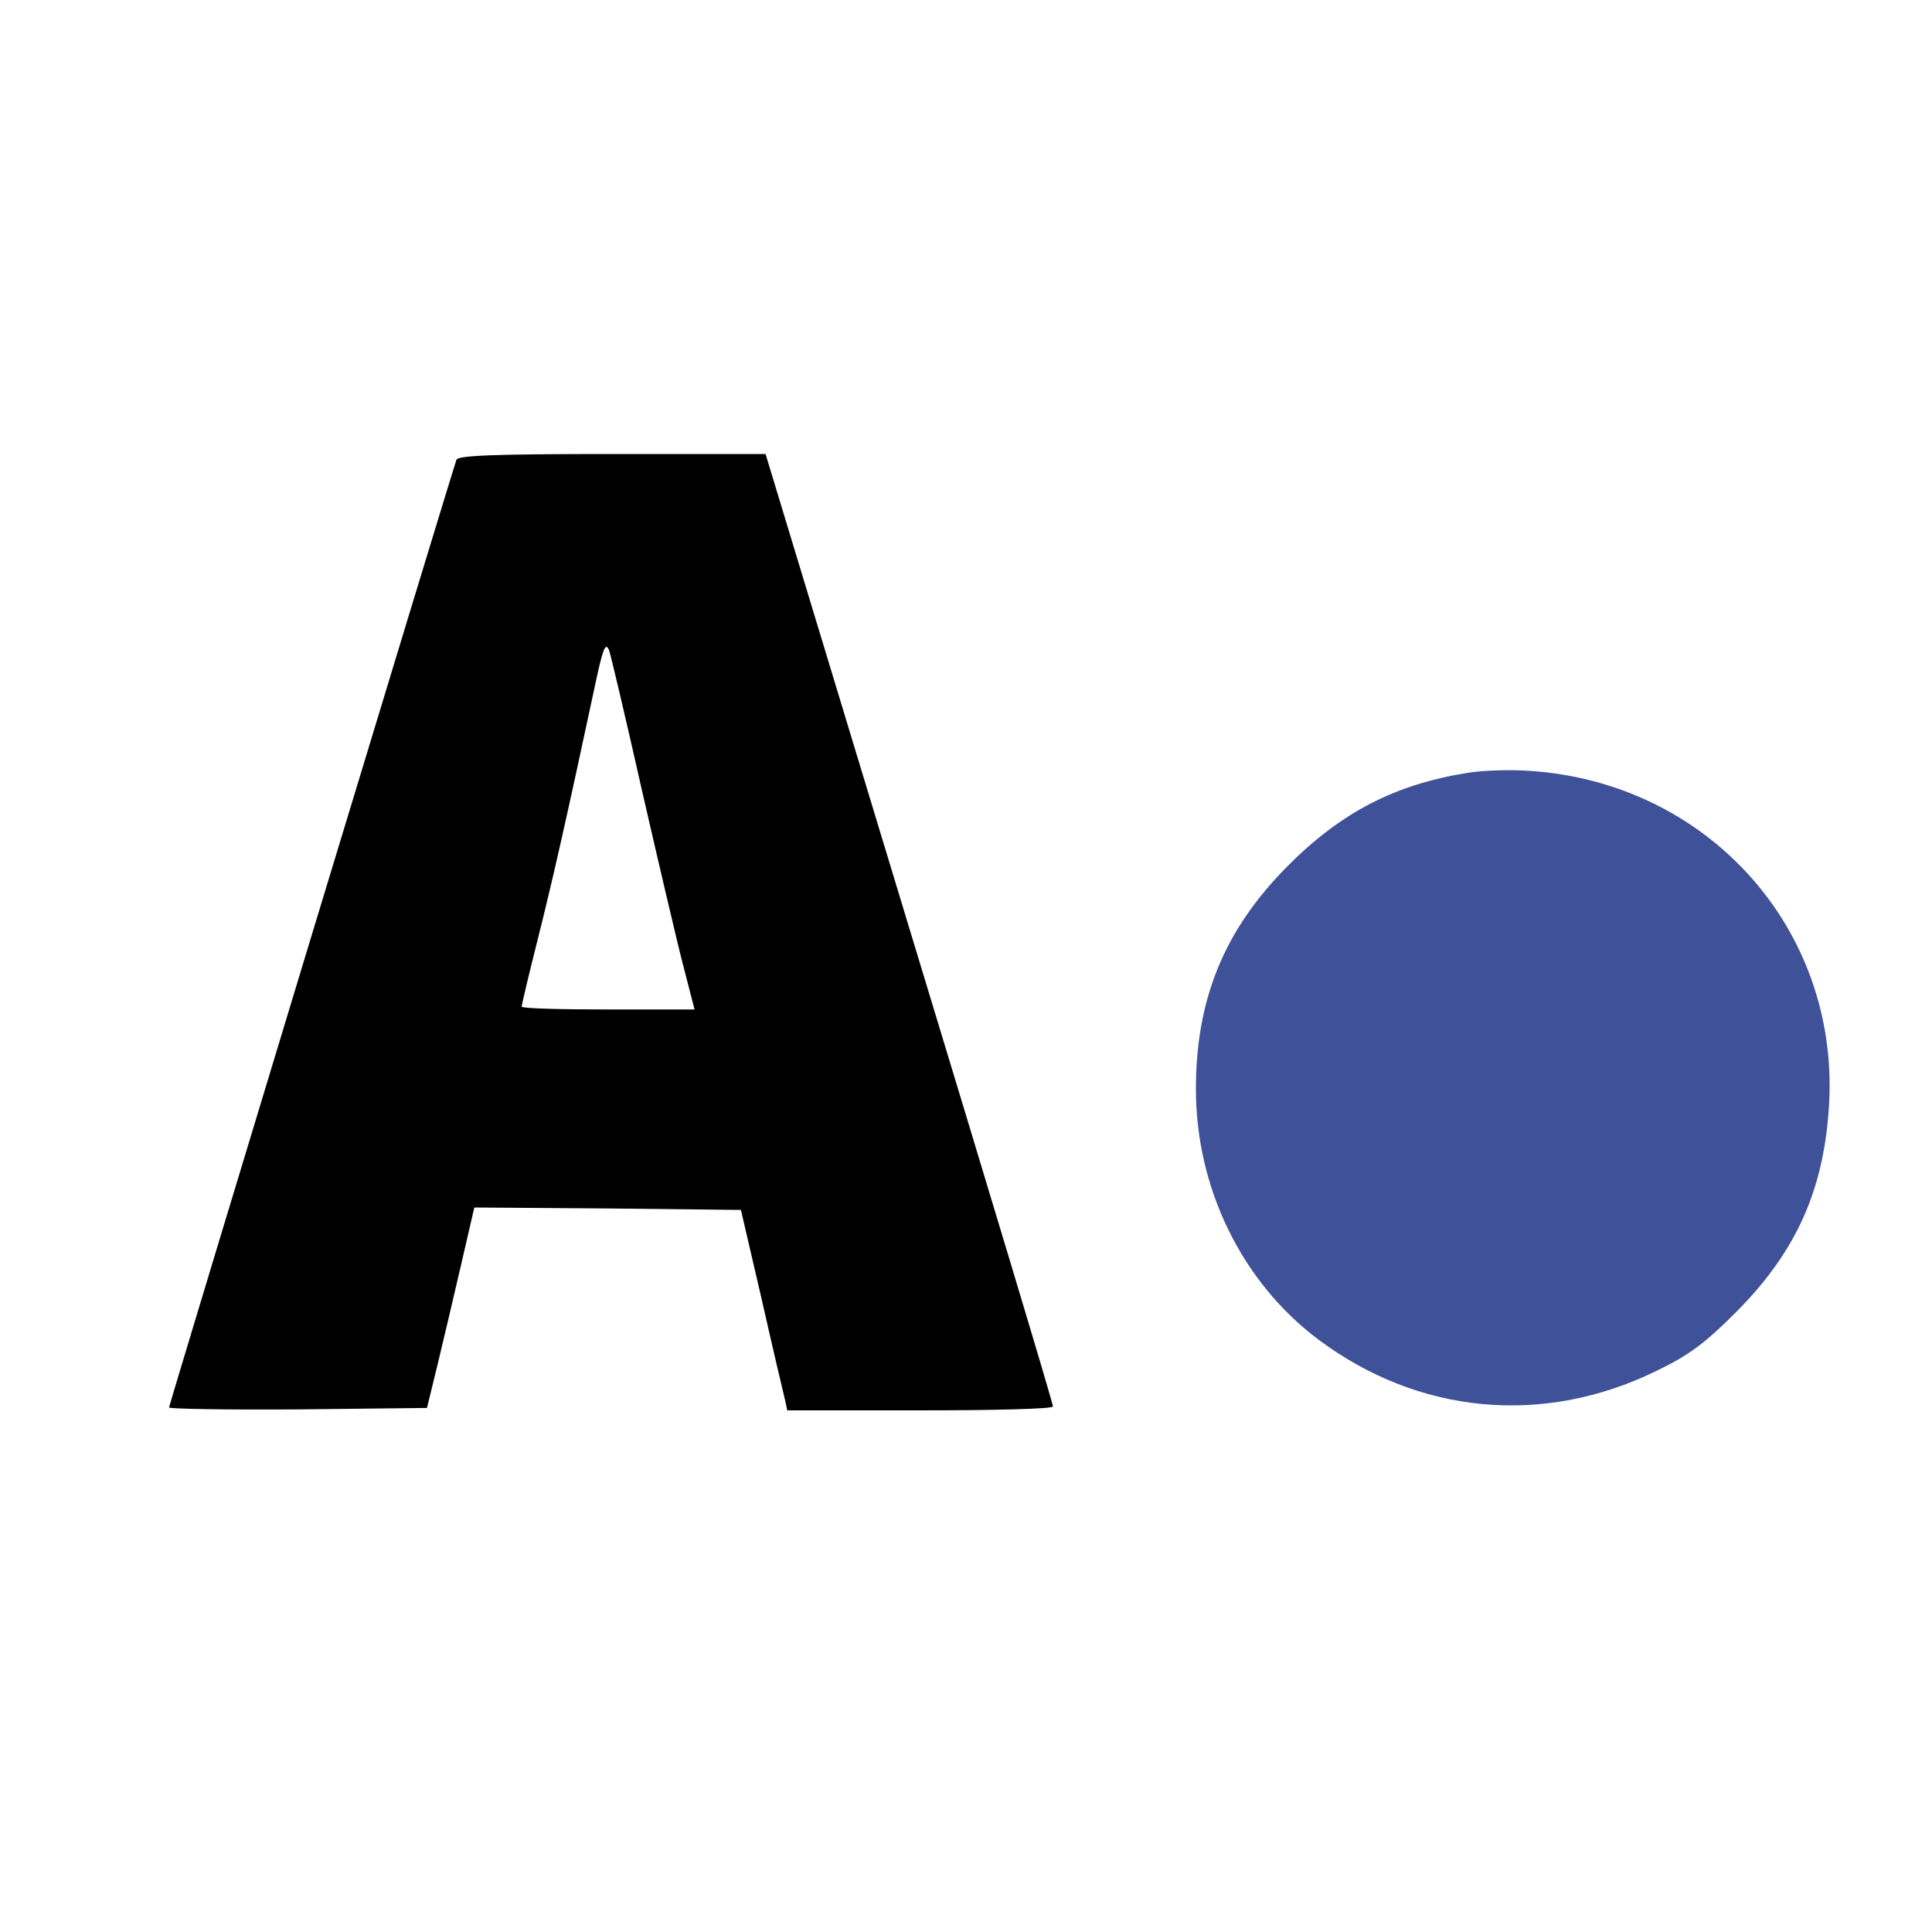
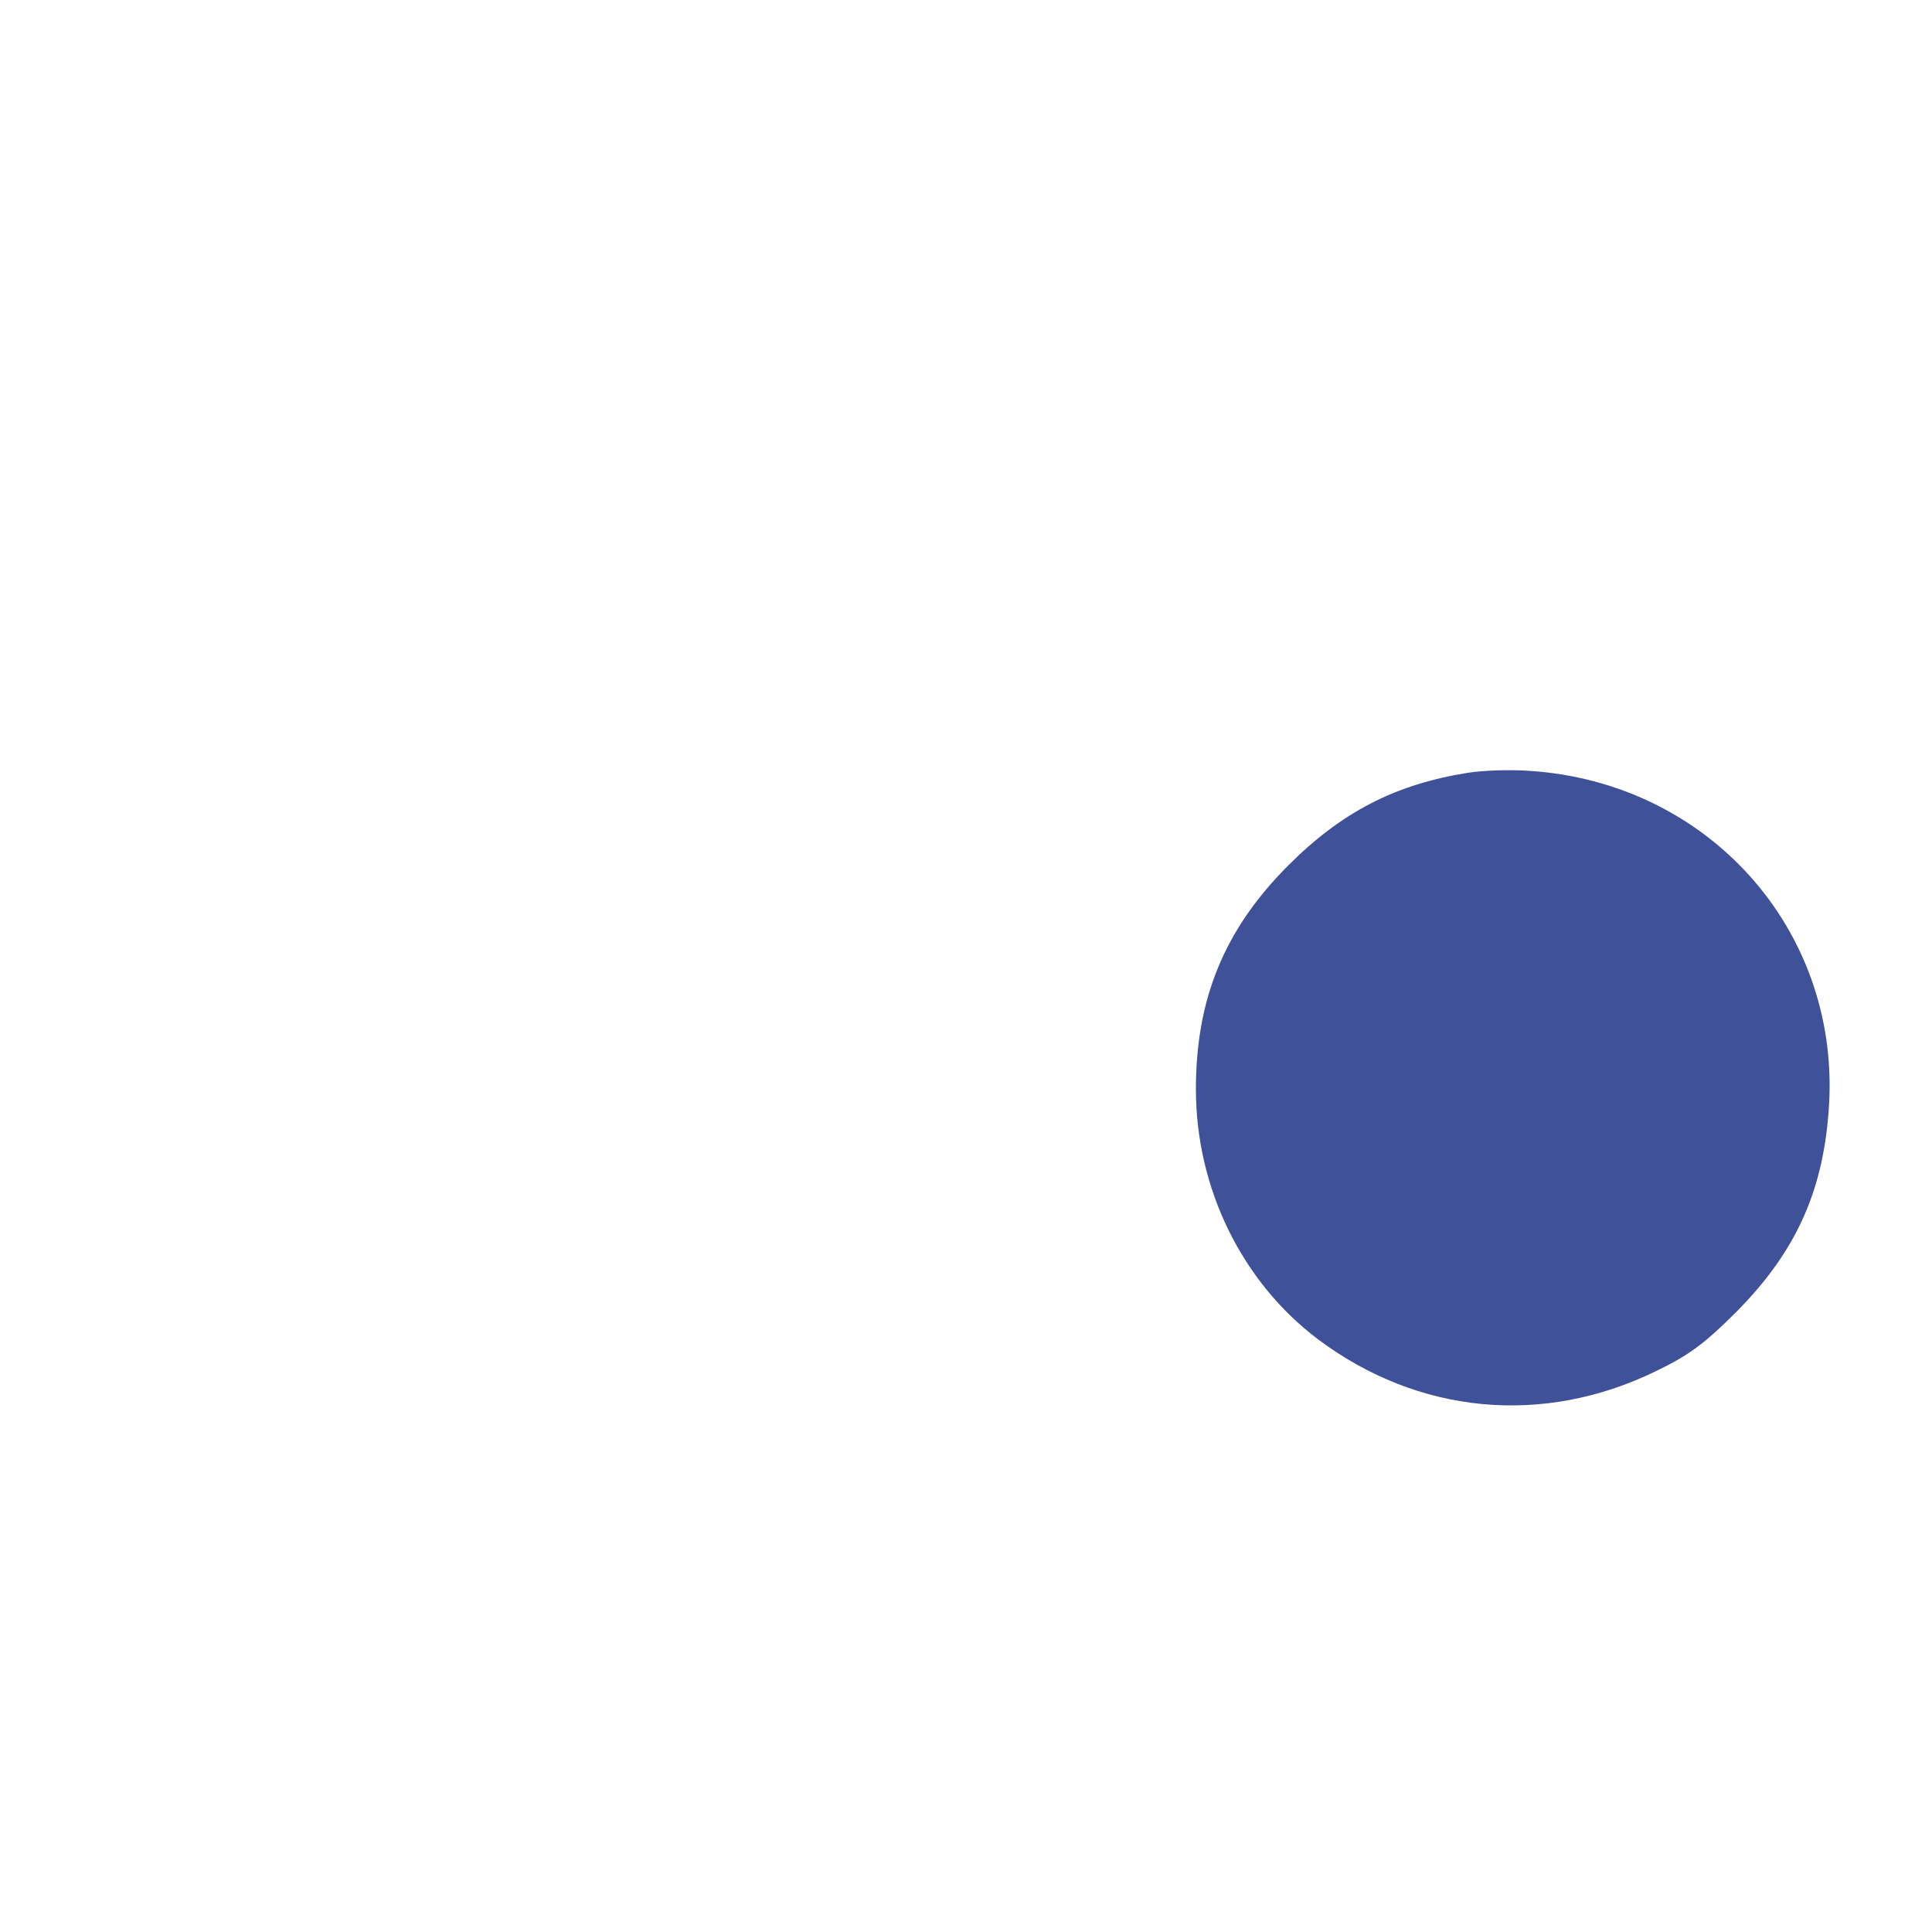
<svg xmlns="http://www.w3.org/2000/svg" version="1.0" width="400pt" height="400pt" viewBox="0 0 400 400" preserveAspectRatio="xMidYMid meet">
  <g transform="translate(0,400) scale(0.1,-0.1)" fill="#000000" stroke="none">
-     <path d="M945 3048 c-15 -44 -595 -1957 -595 -1962 0 -3 120 -5 267 -4 l267 3 22 90 c12 50 34 143 49 208 l27 117 276 -2 276 -3 43 -185 c23 -102 45 -195 48 -207 l5 -23 275 0 c151 0 275 3 275 8 1 4 -133 449 -297 989 l-298 983 -318 0 c-245 0 -319 -3 -322 -12z m384 -684 c34 -148 72 -311 85 -361 l24 -93 -179 0 c-98 0 -179 2 -179 6 0 3 15 67 34 142 30 120 54 224 122 542 13 59 18 70 25 54 4 -12 35 -143 68 -290z" />
    <path fill="#3F5199" d="M3039 2400 c-151 -24 -263 -82 -374 -194 -130 -131 -189 -274 -189 -461 0 -205 95 -399 253 -518 207 -155 465 -180 699 -66 69 33 102 58 167 123 125 126 182 254 192 431 20 363 -252 665 -620 689 -40 3 -97 1 -128 -4z" />
  </g>
</svg>